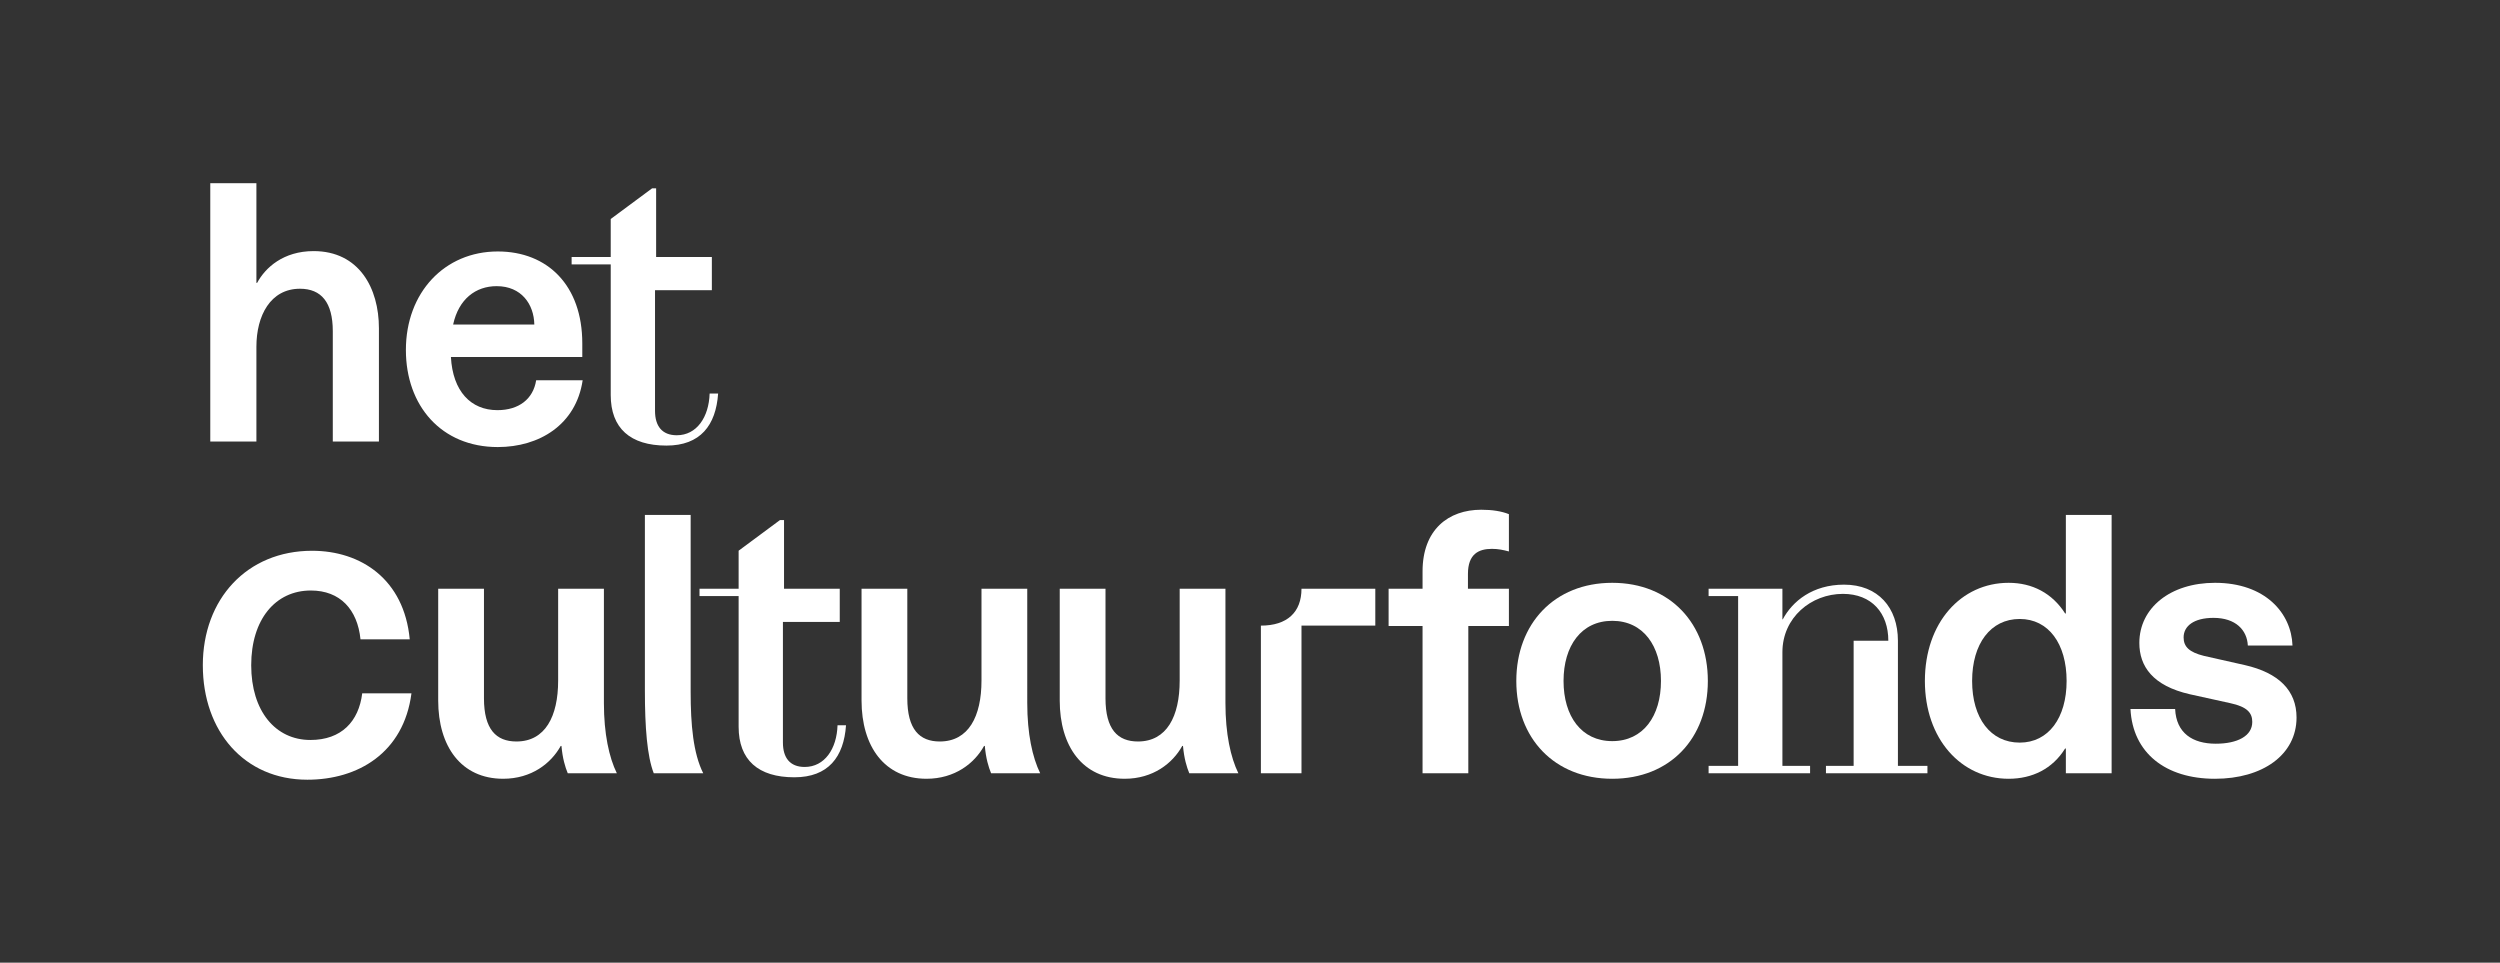
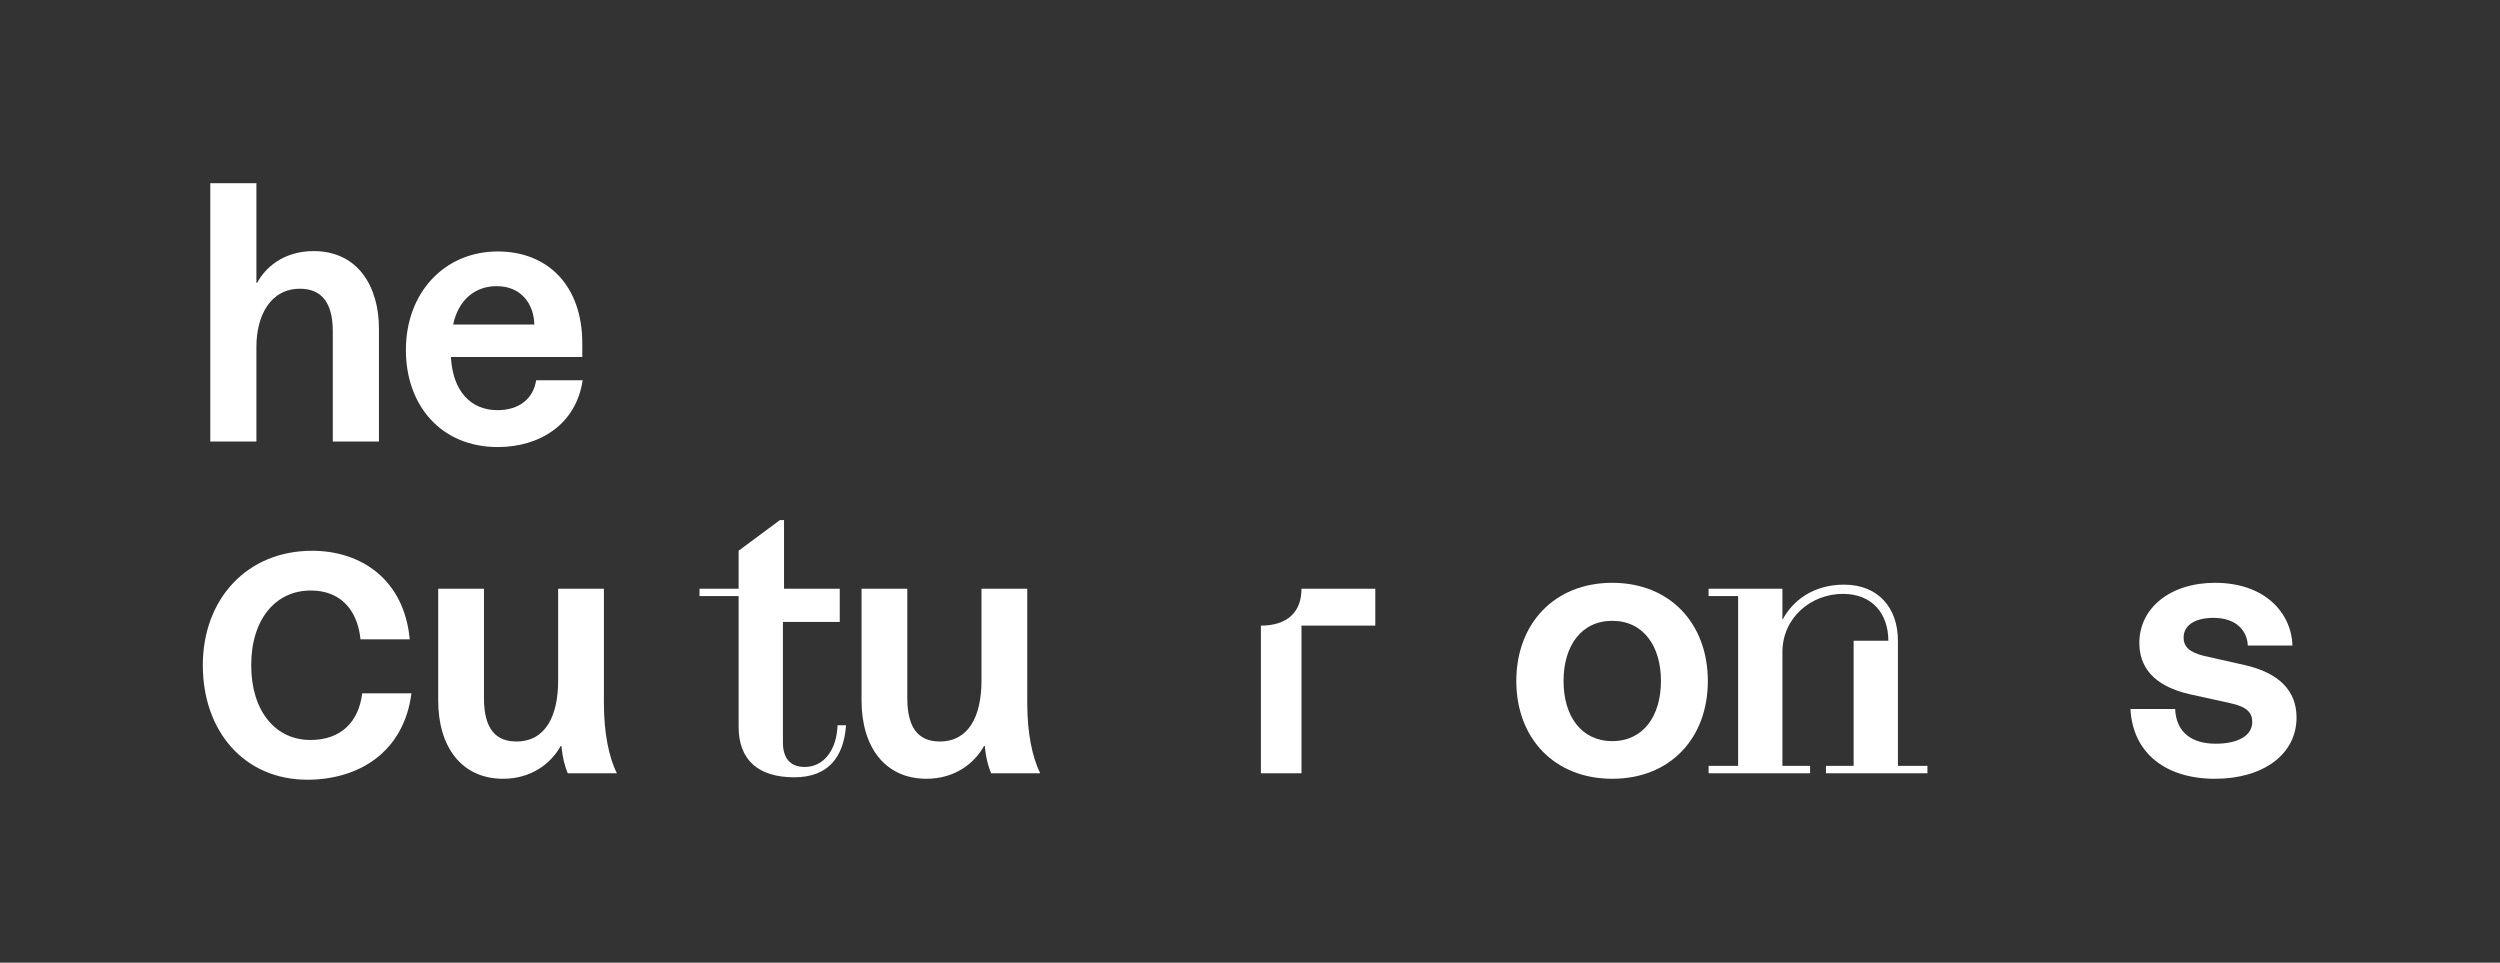
<svg xmlns="http://www.w3.org/2000/svg" viewBox="0 0 334.547 128.827" height="128.827" width="334.547" xml:space="preserve" id="svg2" version="1.1">
  <rect x="0" y="0" width="334.547" height="128.827" fill="#333333" stroke="none" />
  <defs id="defs6" />
  <g transform="matrix(1.333,0,0,-1.333,0,128.827)" id="g10">
    <g transform="scale(0.1)" id="g12">
      <path id="path14" style="fill:#ffffff;fill-opacity:1;fill-rule:nonzero;stroke:none" d="m 211.094,782.531 h 46.308 v -74.09 h -46.308 z m 0,-74.09 h 46.308 v -25.937 h 0.743 c 8.148,15.199 26.3,31.867 56.679,31.867 45.571,0 65.571,-37.051 65.571,-77.43 V 523.203 h -46.309 v 110.77 c 0,28.89 -11.484,42.609 -32.961,42.609 -29.641,0 -43.723,-27.051 -43.723,-58.172 v -95.207 h -46.308 v 185.238" />
      <path id="path16" style="fill:#ffffff;fill-opacity:1;fill-rule:nonzero;stroke:none" d="m 407.469,615.074 c 0,57.801 38.898,98.93 92.25,98.93 50.019,0 84.84,-34.09 84.84,-92.262 V 608.043 H 452.668 c 1.852,-34.449 20.012,-53.348 46.68,-53.348 21.492,0 35.929,11.11 38.898,30.008 h 46.684 c -6.672,-44.84 -43.723,-67.058 -85.211,-67.058 -56.68,0 -92.25,41.488 -92.25,97.429 m 91.129,64.102 c -21.11,0 -38.149,-12.973 -43.711,-38.531 h 81.511 c -0.378,20.378 -12.968,38.531 -37.8,38.531" />
-       <path id="path18" style="fill:#ffffff;fill-opacity:1;fill-rule:nonzero;stroke:none" d="m 669.051,519.129 c -36.313,0 -55.949,17.406 -55.949,50.75 V 701.027 H 573.84 v 7.418 H 714.621 V 675.098 H 657.57 V 553.945 c 0,-15.187 7.039,-24.449 21.852,-24.449 20.008,0 32.238,18.16 32.976,41.871 h 8.524 c -2.223,-31.871 -17.793,-52.238 -51.871,-52.238 M 658.68,777.348 h -4.078 l -41.5,-30.75 v -38.153 h 45.578 v 68.903" />
      <path id="path20" style="fill:#ffffff;fill-opacity:1;fill-rule:nonzero;stroke:none" d="m 203.609,298.617 c 0,66.352 44.243,114.91 109.719,114.91 49,0 92.371,-28.617 98,-88.886 h -49.43 c -3.039,29.918 -20.386,49 -49.867,49 -35.562,0 -59.851,-29.051 -59.851,-75.024 0,-45.969 24.289,-75.027 59.41,-75.027 31.23,0 48.57,18.648 52.039,46.84 h 49.43 c -7.797,-59.852 -53.77,-86.731 -104.5,-86.731 -63.321,0 -104.95,48.559 -104.95,114.918" />
      <path id="path22" style="fill:#ffffff;fill-opacity:1;fill-rule:nonzero;stroke:none" d="m 439.906,263.188 v 112.261 h 45.942 V 265.41 c 0,-31.121 12.222,-43.34 32.601,-43.34 28.899,0 41.867,25.18 41.867,61.118 v 92.261 h 45.942 V 260.59 c 0,-30.75 5.18,-54.461 12.972,-70.391 h -49.281 c -2.59,6.301 -5.191,14.821 -6.301,27.41 h -0.742 c -9.629,-17.41 -29.269,-32.961 -57.789,-32.961 -42.238,0 -65.211,32.59 -65.211,78.54" />
-       <path id="path24" style="fill:#ffffff;fill-opacity:1;fill-rule:nonzero;stroke:none" d="M 647.398,272.816 V 449.539 H 693.34 V 272.078 c 0,-33.34 2.598,-61.871 12.598,-81.879 h -49.649 c -6.66,17.039 -8.891,46.309 -8.891,82.617" />
      <path id="path26" style="fill:#ffffff;fill-opacity:1;fill-rule:nonzero;stroke:none" d="m 797.449,186.129 c -36.312,0 -55.949,17.41 -55.949,50.75 v 131.148 h -39.262 v 7.422 H 843.02 V 342.098 H 785.969 V 220.949 c 0,-15.191 7.039,-24.449 21.847,-24.449 20.012,0 32.243,18.156 32.981,41.867 h 8.519 C 847.098,206.5 831.527,186.129 797.449,186.129 m -10.371,258.219 h -4.082 L 741.5,413.598 v -38.149 h 45.578 v 68.899" />
      <path id="path28" style="fill:#ffffff;fill-opacity:1;fill-rule:nonzero;stroke:none" d="M 864.898,263.188 V 375.449 H 910.84 V 265.41 c 0,-31.121 12.219,-43.34 32.598,-43.34 28.902,0 41.871,25.18 41.871,61.118 v 92.261 h 45.941 V 260.59 c 0,-30.75 5.18,-54.461 12.97,-70.391 h -49.282 c -2.59,6.301 -5.188,14.821 -6.297,27.41 h -0.743 c -9.628,-17.41 -29.269,-32.961 -57.789,-32.961 -42.242,0 -65.211,32.59 -65.211,78.54" />
-       <path id="path30" style="fill:#ffffff;fill-opacity:1;fill-rule:nonzero;stroke:none" d="m 1063.86,263.188 v 112.261 h 45.94 V 265.41 c 0,-31.121 12.22,-43.34 32.6,-43.34 28.9,0 41.87,25.18 41.87,61.118 v 92.261 h 45.94 V 260.59 c 0,-30.75 5.18,-54.461 12.97,-70.391 h -49.28 c -2.59,6.301 -5.19,14.821 -6.3,27.41 h -0.74 c -9.63,-17.41 -29.27,-32.961 -57.79,-32.961 -42.24,0 -65.21,32.59 -65.21,78.54" />
      <path id="path32" style="fill:#ffffff;fill-opacity:1;fill-rule:nonzero;stroke:none" d="m 1265.8,338.395 c 26.3,0 40.75,13.339 40.75,37.05 v -37.05 z m 0,-148.192 h 40.75 v 148.192 h -40.75 z m 40.75,148.192 h 74.1 v 37.05 h -74.1 v -37.05" />
-       <path id="path34" style="fill:#ffffff;fill-opacity:1;fill-rule:nonzero;stroke:none" d="m 1428.09,338.023 h -34.08 v 37.418 h 34.08 v 17.411 c 0,41.871 25.94,61.871 58.91,61.871 11.11,0 20.38,-1.481 27.78,-4.442 v -37.429 c -5.56,1.492 -10.74,2.601 -17.04,2.601 -13.34,0 -24.08,-5.18 -24.08,-25.191 v -14.821 h 41.12 v -37.418 h -40.75 v -147.82 h -45.94 v 147.82" />
      <path id="path36" style="fill:#ffffff;fill-opacity:1;fill-rule:nonzero;stroke:none" d="m 1522.21,282.816 c 0,57.43 38.15,98.551 96.32,98.551 58.17,0 95.96,-41.121 95.96,-98.551 0,-57.418 -37.79,-98.168 -95.96,-98.168 -58.17,0 -96.32,40.75 -96.32,98.168 m 145.22,0 c 0,35.204 -17.78,60.391 -48.9,60.391 -31.11,0 -48.9,-25.187 -48.9,-60.391 0,-35.199 17.79,-60.378 48.9,-60.378 31.12,0 48.9,25.179 48.9,60.378" />
      <path id="path38" style="fill:#ffffff;fill-opacity:1;fill-rule:nonzero;stroke:none" d="m 1850.1,370.258 c -31.86,0 -60.75,-23.707 -60.75,-58.539 v -114.11 h 27.78 v -7.41 h -101.88 v 7.41 h 29.64 v 170.418 h -29.64 v 7.422 h 74.1 v -30.761 h 0.37 c 9.63,18.16 30.01,34.832 61.49,34.832 34.09,0 54.1,-22.969 54.1,-56.309 h -9.63 c 0,27.777 -16.67,47.047 -45.58,47.047 m 55.21,-172.649 h 29.63 v -7.41 h -101.88 v 7.41 h 27.79 v 125.602 h 44.46 V 197.609" />
-       <path id="path40" style="fill:#ffffff;fill-opacity:1;fill-rule:nonzero;stroke:none" d="m 1932.38,282.816 c 0,58.543 36.3,98.551 84.09,98.551 23.71,0 43.72,-10.379 56.69,-30.75 h 0.74 v 98.922 h 45.94 v -184.5 -74.84 h -45.94 v 24.828 h -0.74 c -12.6,-20.379 -32.98,-30.379 -56.69,-30.379 -47.79,0 -84.09,40.008 -84.09,98.168 m 142.27,0 c 0,37.422 -18.16,62.25 -47.06,62.25 -29.26,0 -47.79,-24.828 -47.79,-62.25 0,-37.41 18.53,-61.867 47.79,-61.867 28.9,0 47.06,24.828 47.06,61.867" />
      <path id="path42" style="fill:#ffffff;fill-opacity:1;fill-rule:nonzero;stroke:none" d="m 2301.41,318.383 h -44.83 c -0.74,15.57 -12.23,27.793 -34.46,27.793 -19.64,0 -30.01,-8.153 -30.01,-19.641 0,-9.25 5.56,-14.82 20.38,-18.519 l 41.13,-9.262 c 34.08,-7.781 51.86,-25.57 51.86,-52.609 0,-37.422 -34.08,-61.5 -81.87,-61.5 -49.65,0 -82.62,25.941 -84.85,70.019 h 44.84 c 1.11,-24.078 17.41,-34.82 40.75,-34.82 21.85,0 36.68,7.781 36.68,21.851 0,8.899 -4.83,15.2 -22.24,18.899 l -40.38,8.89 c -37.41,8.52 -50.75,28.161 -50.75,51.5 0,35.192 31.11,60.391 75.95,60.391 50.38,0 76.69,-30.383 77.8,-62.992" />
    </g>
  </g>
</svg>